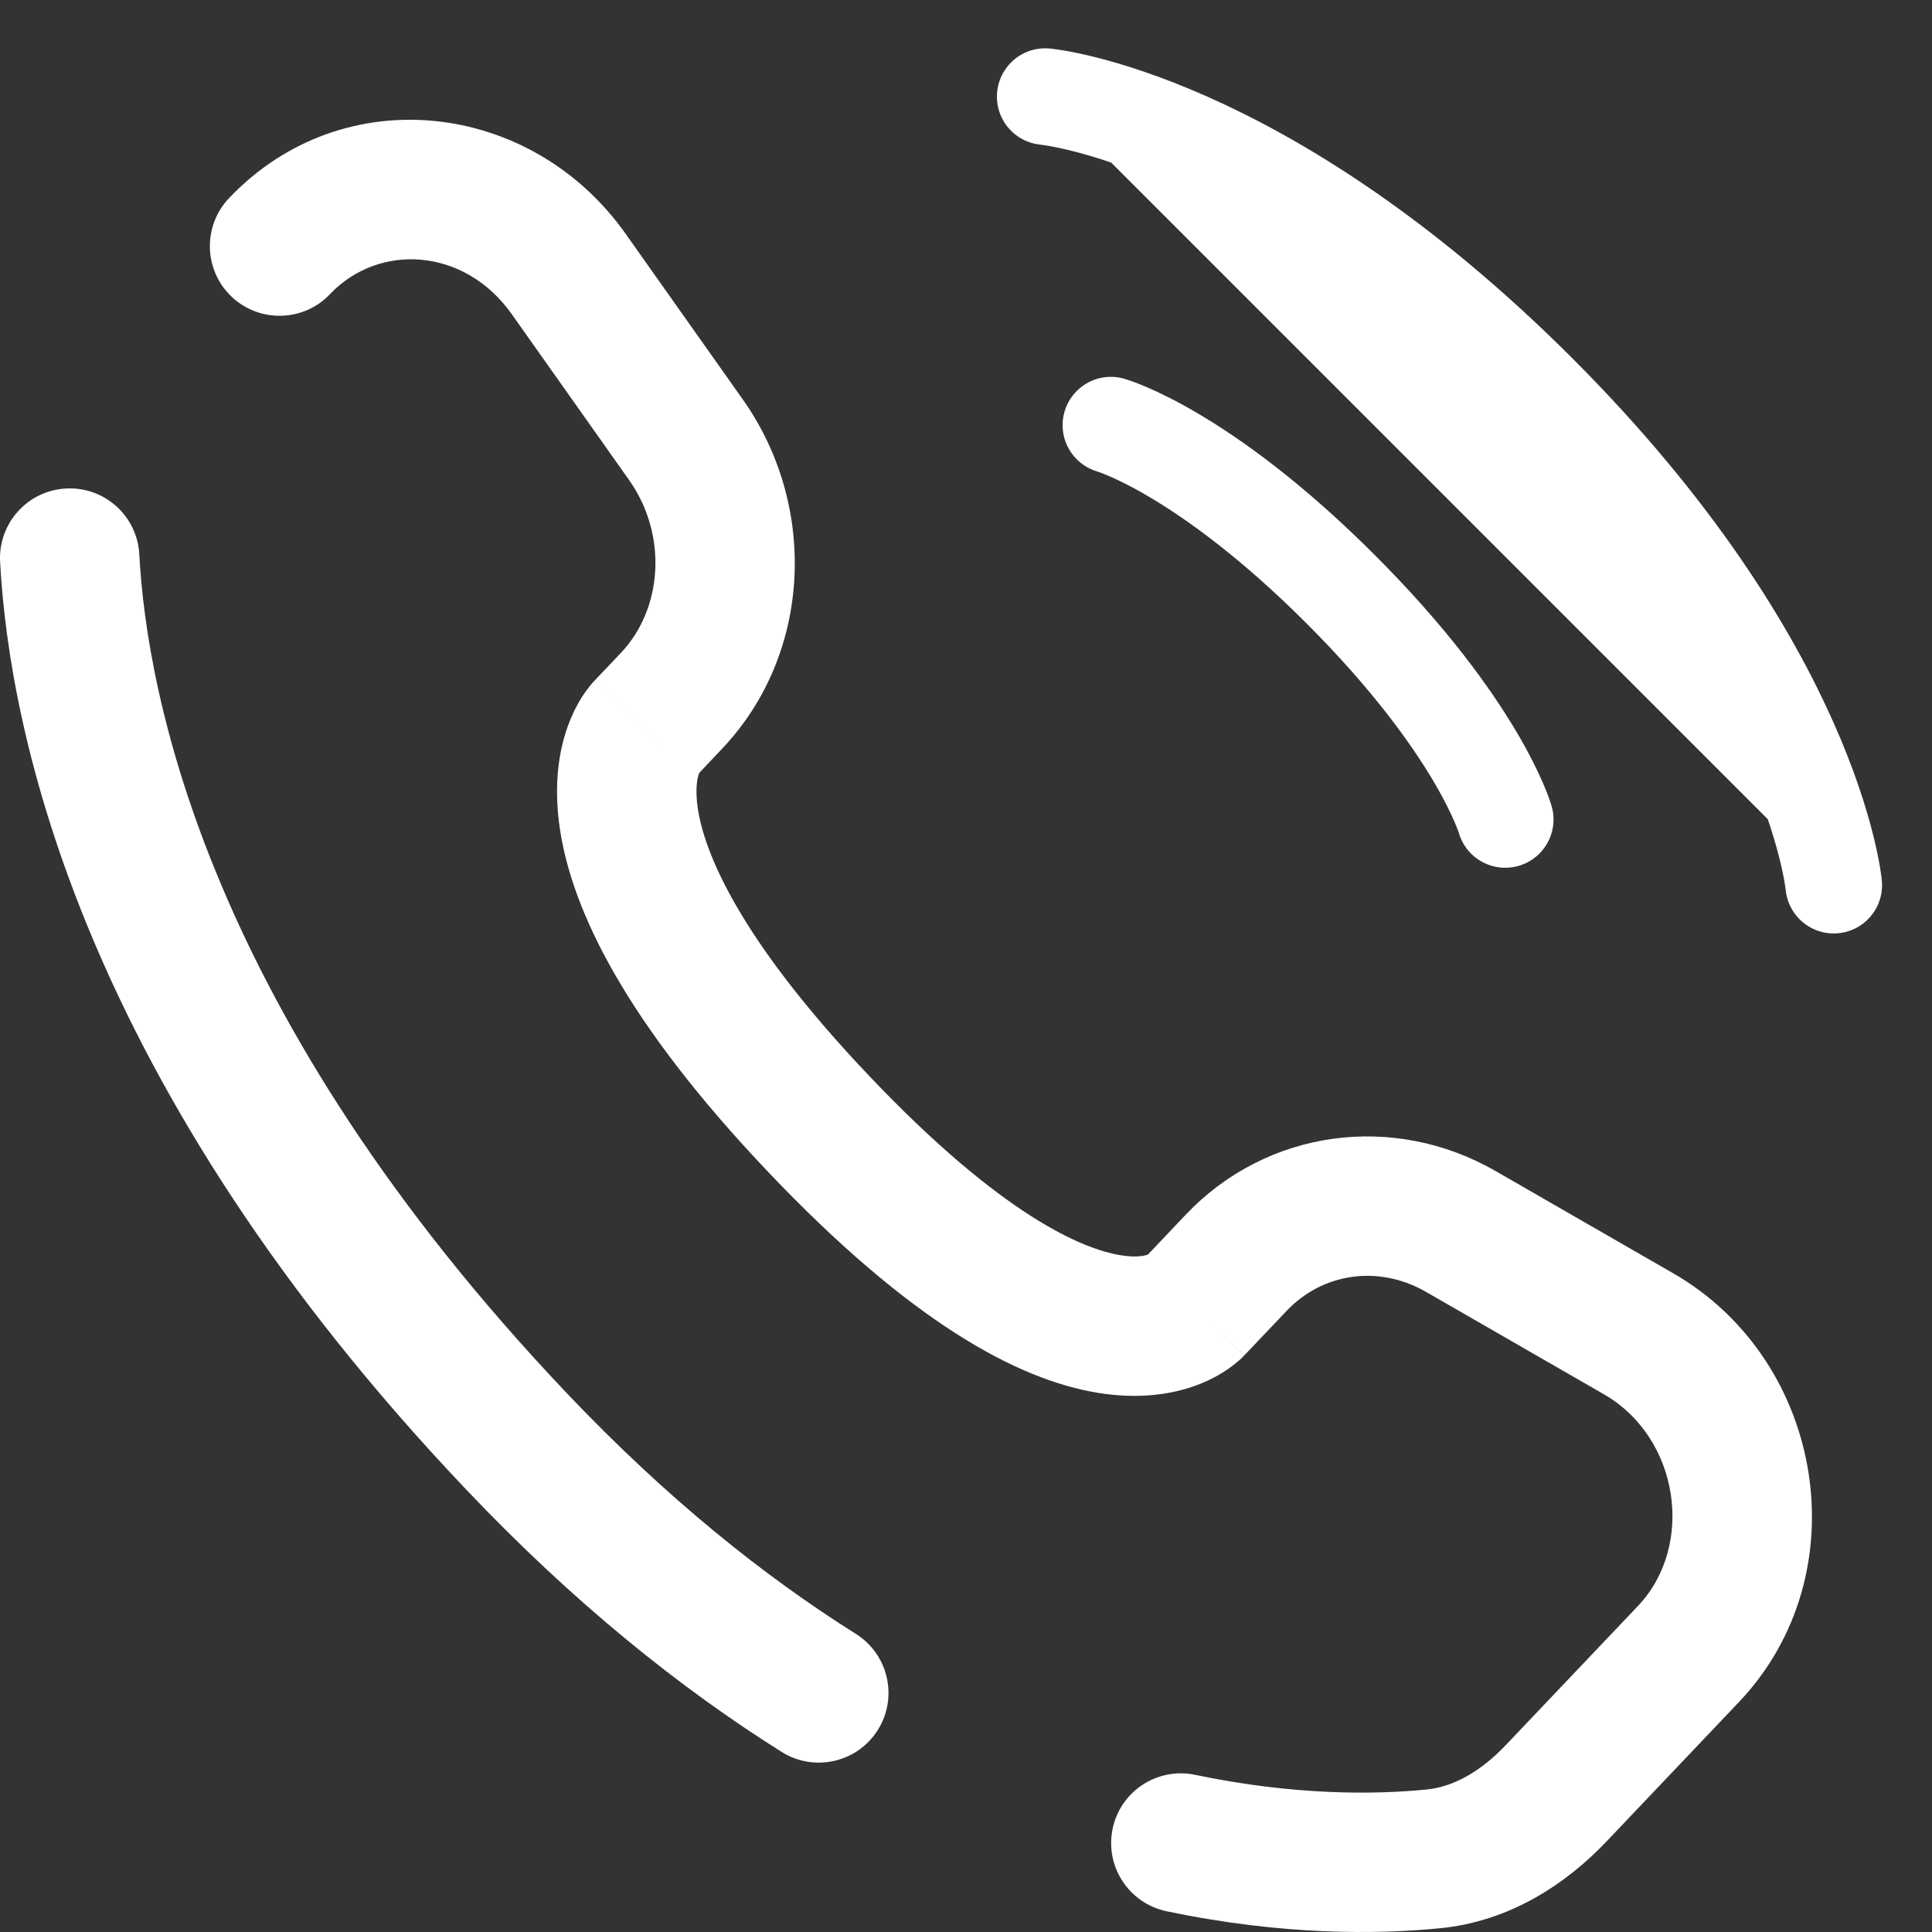
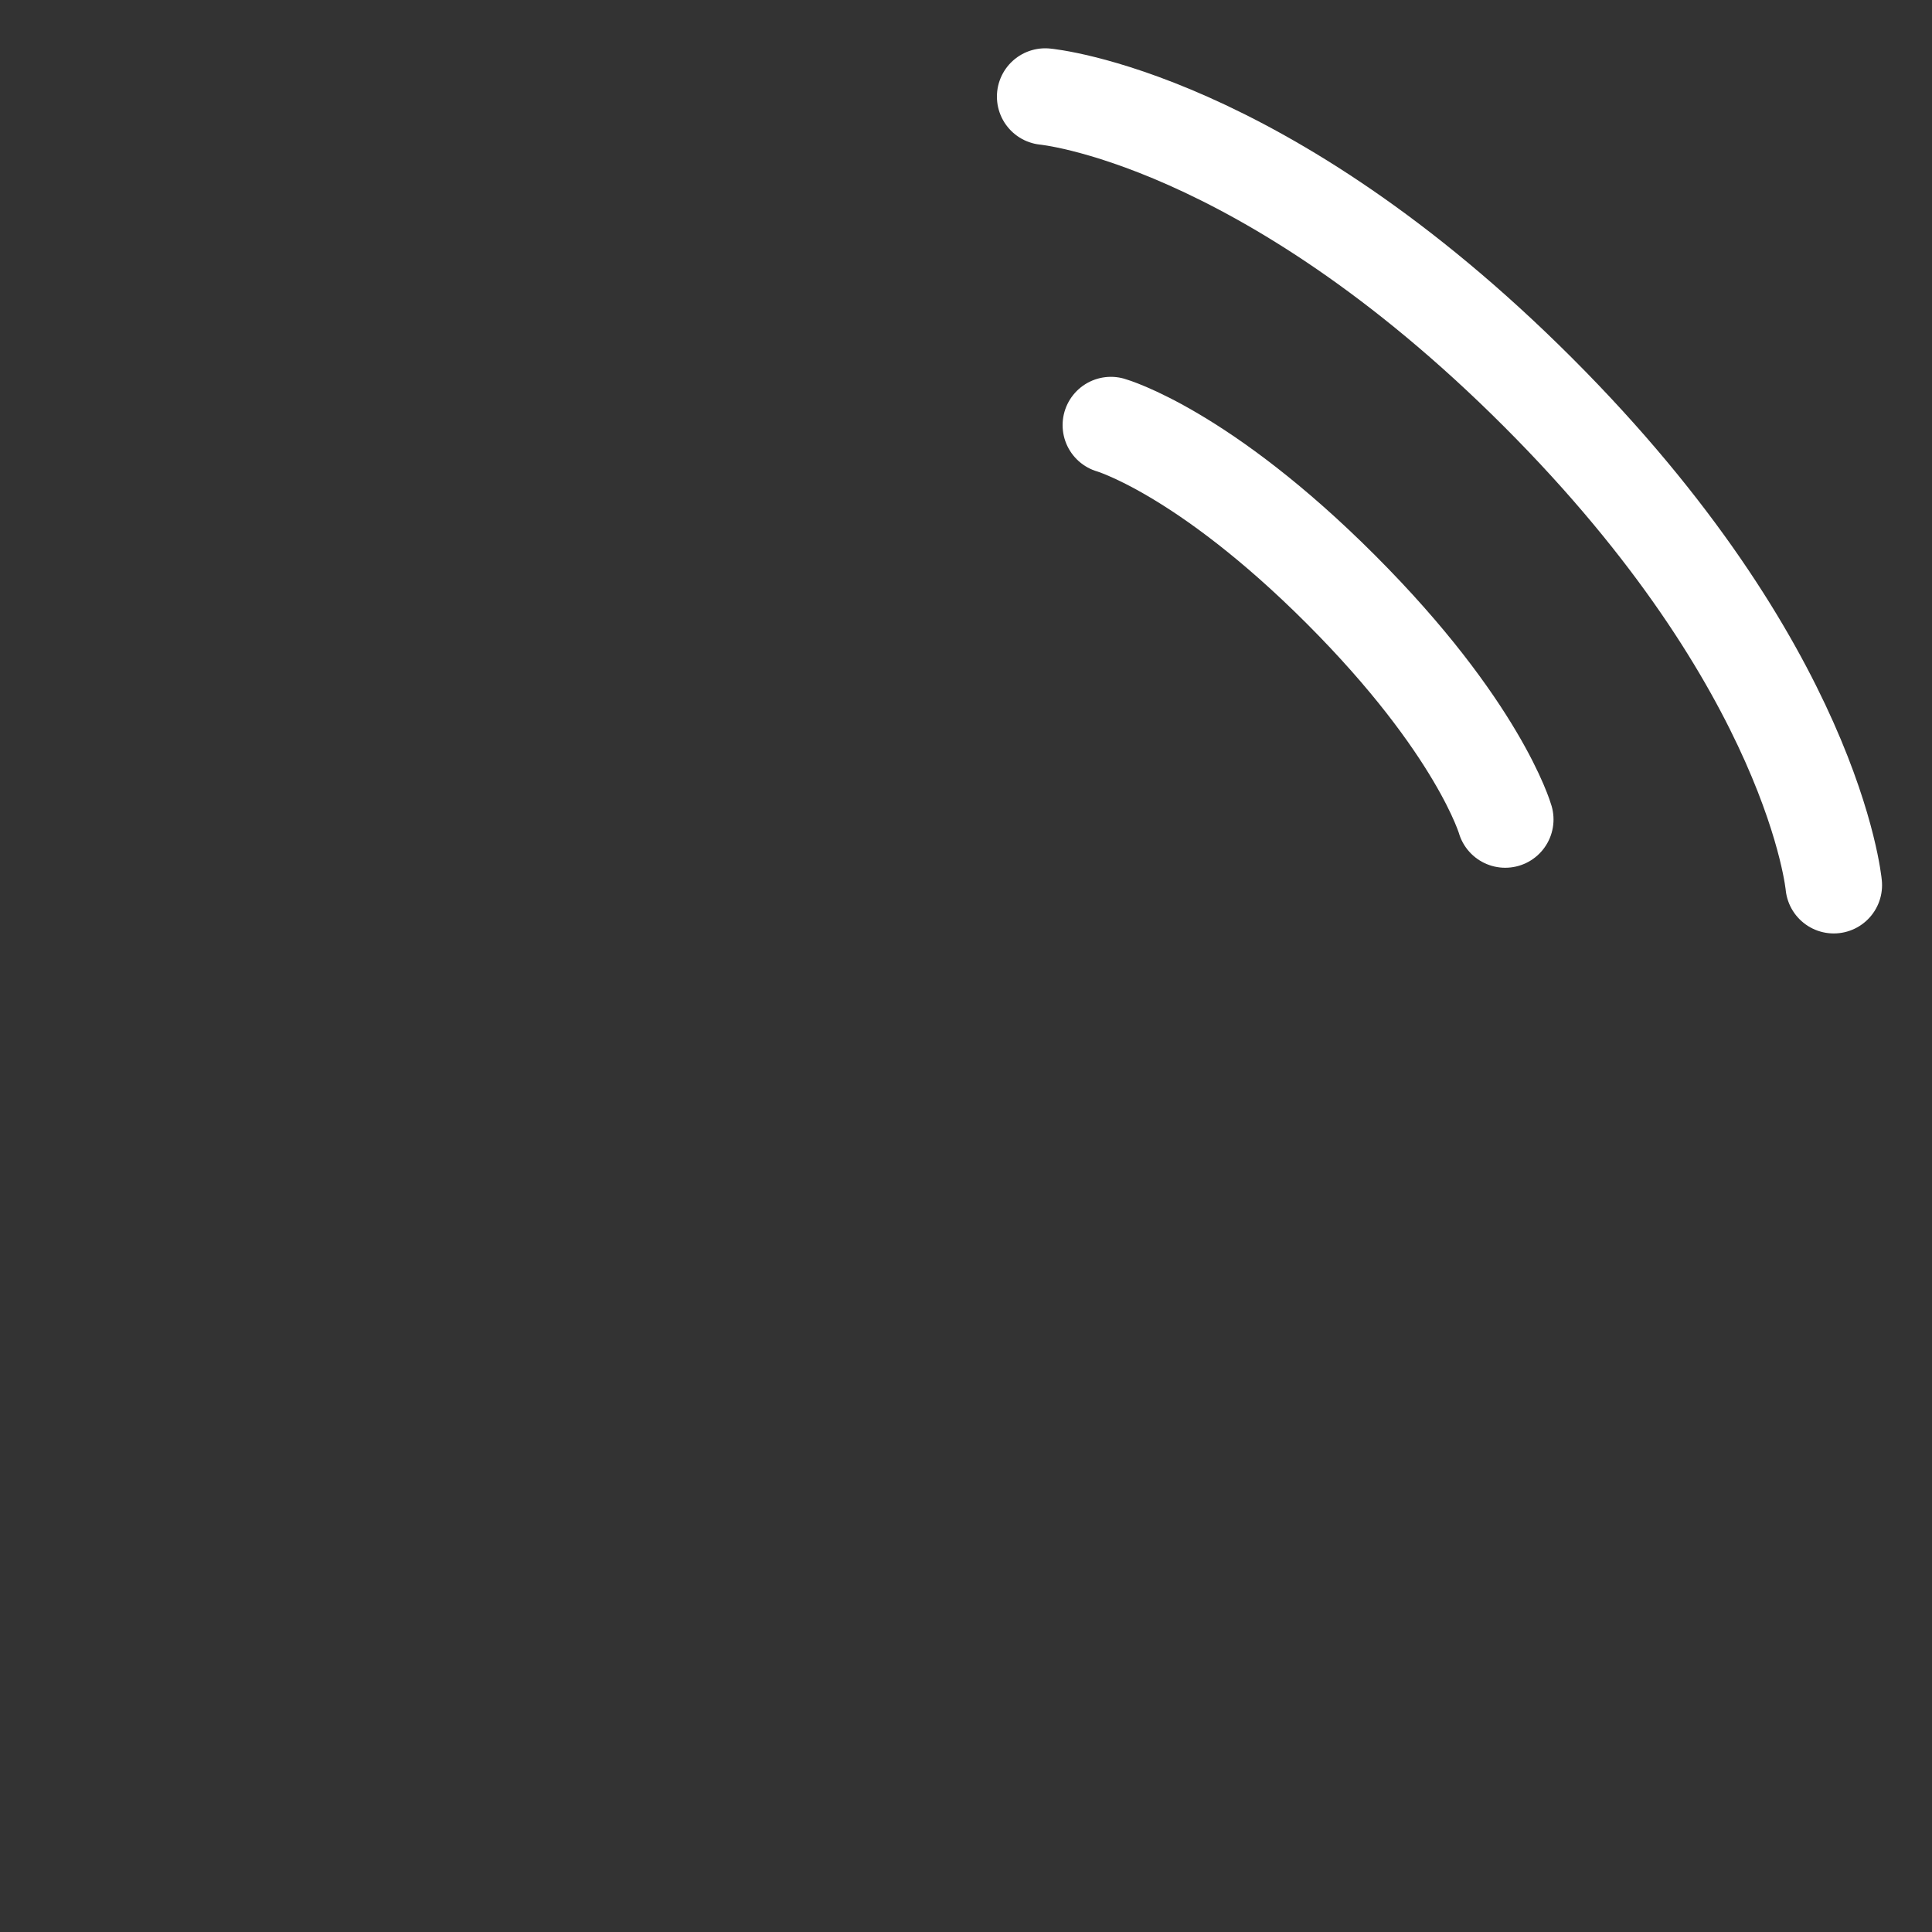
<svg xmlns="http://www.w3.org/2000/svg" width="20" height="20" viewBox="0 0 20 20" fill="none">
  <rect x="0" y="0" width="20" height="20" fill="#333333" stroke="none" />
-   <path d="M10.82 1C10.82 1 13.065 1.204 15.922 4.061C18.779 6.918 18.983 9.163 18.983 9.163" fill="white" />
  <path d="M10.82 1C10.82 1 13.065 1.204 15.922 4.061C18.779 6.918 18.983 9.163 18.983 9.163" stroke="white" stroke-linecap="round" />
-   <path d="M11.5 4.401C11.5 4.401 12.453 4.673 13.881 6.102C15.309 7.531 15.582 8.483 15.582 8.483" fill="white" />
  <path d="M11.5 4.401C11.5 4.401 12.453 4.673 13.881 6.102C15.309 7.531 15.582 8.483 15.582 8.483" stroke="white" stroke-linecap="round" />
-   <path d="M1.442 5.739C1.421 5.341 1.081 5.035 0.683 5.057C0.285 5.078 -0.02 5.418 0.001 5.816L1.442 5.739ZM2.371 2.051C2.097 2.34 2.108 2.796 2.397 3.071C2.686 3.345 3.143 3.333 3.417 3.044L2.371 2.051ZM8.092 18.136C8.429 18.348 8.875 18.246 9.087 17.909C9.299 17.572 9.197 17.126 8.86 16.914L8.092 18.136ZM12.372 18.373C11.982 18.291 11.599 18.541 11.518 18.931C11.436 19.321 11.686 19.703 12.076 19.785L12.372 18.373ZM12.883 14.029L13.321 13.568L12.275 12.574L11.837 13.036L12.883 14.029ZM14.763 13.374L16.601 14.432L17.321 13.181L15.483 12.123L14.763 13.374ZM16.956 16.625L15.589 18.064L16.635 19.058L18.002 17.619L16.956 16.625ZM5.874 14.429C2.145 10.503 1.52 7.191 1.442 5.739L0.001 5.816C0.097 7.595 0.852 11.236 4.828 15.422L5.874 14.429ZM7.198 8.044L7.473 7.753L6.427 6.759L6.151 7.05L7.198 8.044ZM7.69 4.136L6.477 2.421L5.299 3.254L6.512 4.969L7.69 4.136ZM6.674 7.547C6.151 7.05 6.151 7.05 6.15 7.051C6.15 7.051 6.149 7.052 6.149 7.053C6.148 7.054 6.147 7.055 6.146 7.056C6.144 7.058 6.142 7.06 6.14 7.062C6.136 7.066 6.132 7.071 6.127 7.076C6.118 7.087 6.108 7.099 6.098 7.112C6.076 7.139 6.053 7.171 6.027 7.211C5.977 7.289 5.923 7.393 5.876 7.523C5.782 7.787 5.731 8.137 5.795 8.574C5.921 9.432 6.483 10.586 7.953 12.133L8.999 11.139C7.625 9.693 7.287 8.803 7.223 8.364C7.192 8.153 7.223 8.042 7.236 8.007C7.243 7.987 7.247 7.981 7.243 7.988C7.241 7.992 7.236 7.998 7.229 8.007C7.225 8.012 7.221 8.017 7.216 8.023C7.213 8.026 7.21 8.03 7.207 8.033C7.206 8.035 7.204 8.036 7.203 8.038C7.202 8.039 7.201 8.04 7.2 8.041C7.2 8.041 7.199 8.042 7.199 8.042C7.198 8.043 7.198 8.044 6.674 7.547ZM7.953 12.133C9.418 13.675 10.524 14.282 11.368 14.419C11.801 14.489 12.152 14.433 12.418 14.328C12.547 14.277 12.65 14.217 12.727 14.162C12.765 14.135 12.797 14.109 12.823 14.086C12.836 14.075 12.848 14.065 12.858 14.055C12.863 14.05 12.867 14.046 12.871 14.041C12.873 14.039 12.876 14.037 12.877 14.035C12.879 14.034 12.88 14.033 12.88 14.032C12.881 14.032 12.882 14.031 12.882 14.031C12.883 14.03 12.883 14.029 12.36 13.532C11.837 13.036 11.838 13.035 11.838 13.034C11.838 13.034 11.839 13.033 11.839 13.033C11.84 13.032 11.841 13.031 11.842 13.03C11.844 13.028 11.845 13.027 11.847 13.025C11.85 13.022 11.853 13.019 11.856 13.016C11.862 13.01 11.867 13.006 11.872 13.002C11.881 12.993 11.888 12.988 11.892 12.985C11.901 12.979 11.9 12.981 11.888 12.986C11.869 12.993 11.782 13.024 11.6 12.994C11.212 12.931 10.377 12.59 8.999 11.139L7.953 12.133ZM6.477 2.421C5.502 1.041 3.551 0.809 2.371 2.051L3.417 3.044C3.92 2.515 4.806 2.556 5.299 3.254L6.477 2.421ZM15.589 18.064C15.321 18.346 15.04 18.498 14.767 18.525L14.909 19.961C15.627 19.89 16.209 19.507 16.635 19.058L15.589 18.064ZM7.473 7.753C8.404 6.773 8.47 5.239 7.69 4.136L6.512 4.969C6.918 5.544 6.856 6.308 6.427 6.759L7.473 7.753ZM16.601 14.432C17.391 14.886 17.545 16.005 16.956 16.625L18.002 17.619C19.257 16.297 18.892 14.085 17.321 13.181L16.601 14.432ZM13.321 13.568C13.692 13.178 14.27 13.09 14.763 13.374L15.483 12.123C14.426 11.515 13.116 11.689 12.275 12.574L13.321 13.568ZM8.86 16.914C7.913 16.319 6.906 15.515 5.874 14.429L4.828 15.422C5.938 16.591 7.038 17.474 8.092 18.136L8.86 16.914ZM14.767 18.525C14.241 18.577 13.409 18.59 12.372 18.373L12.076 19.785C13.277 20.037 14.258 20.025 14.909 19.961L14.767 18.525Z" fill="white" />
</svg>